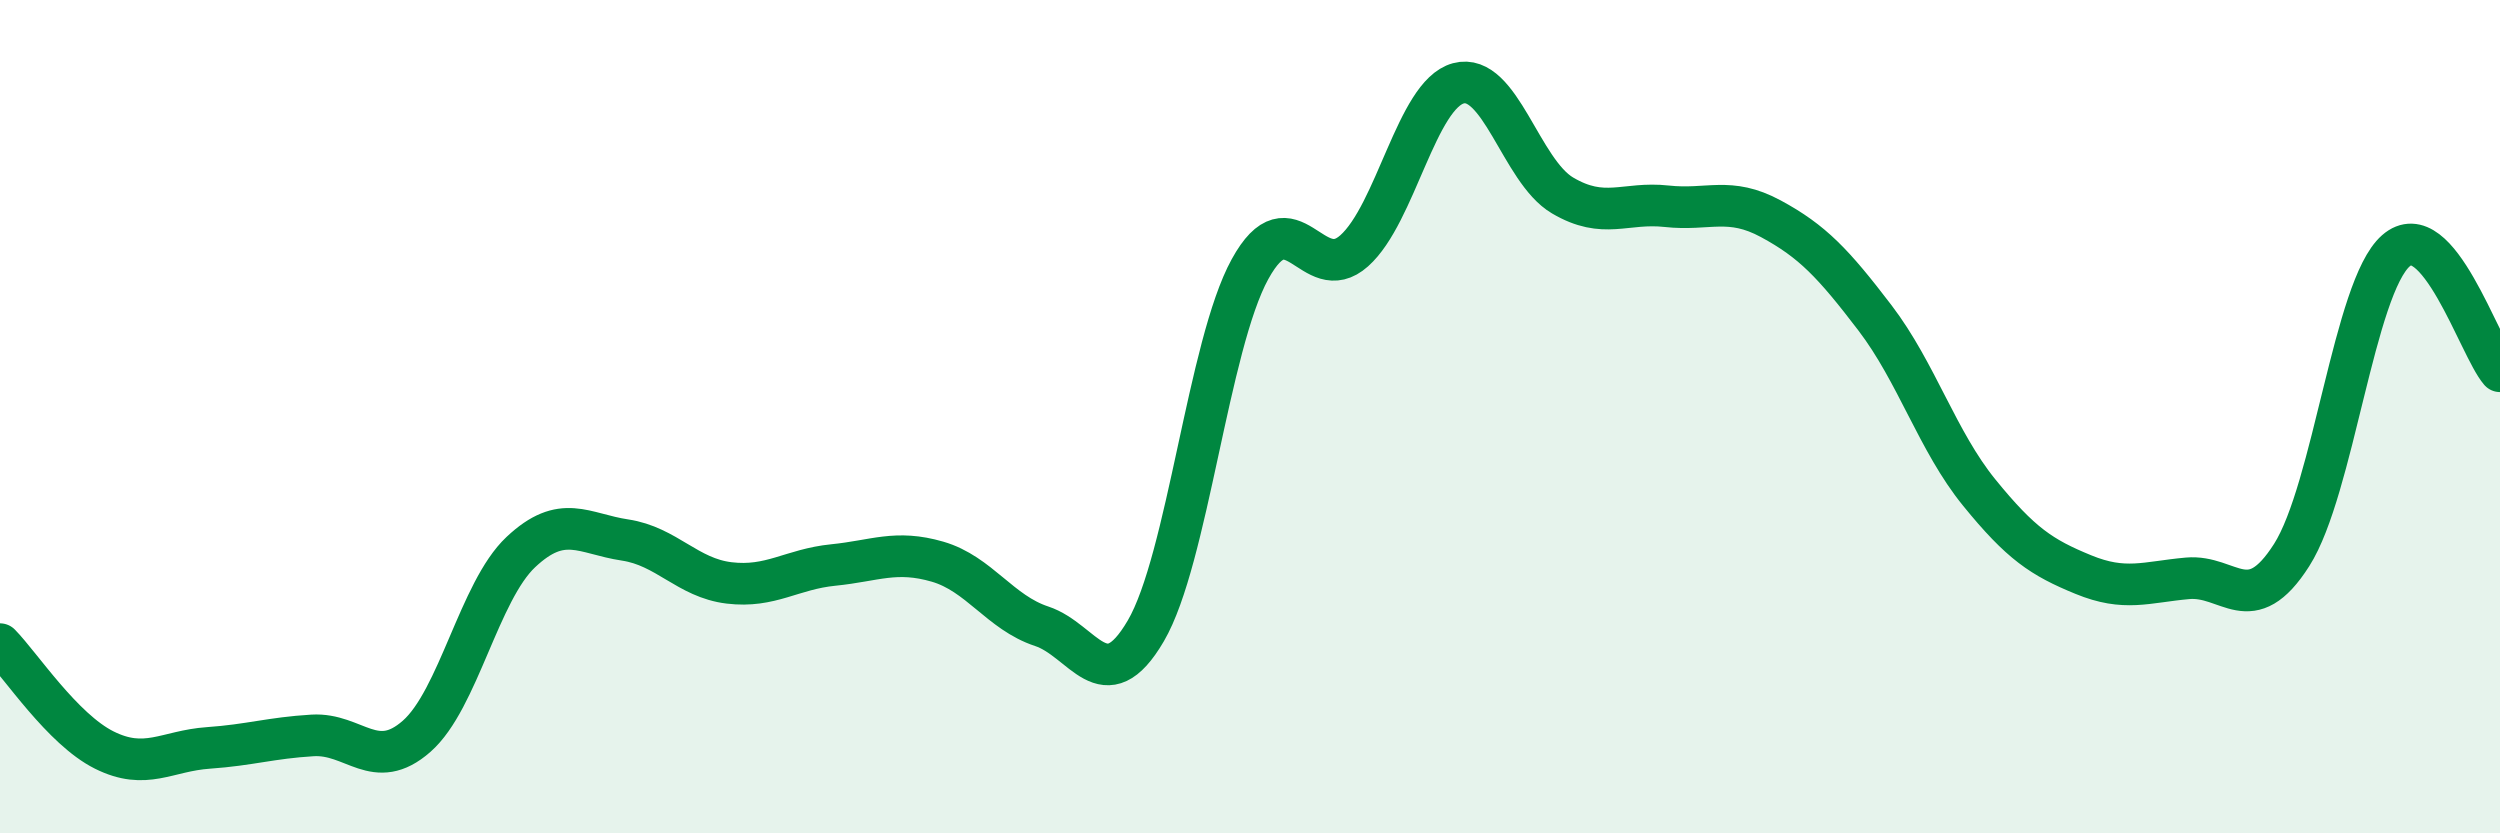
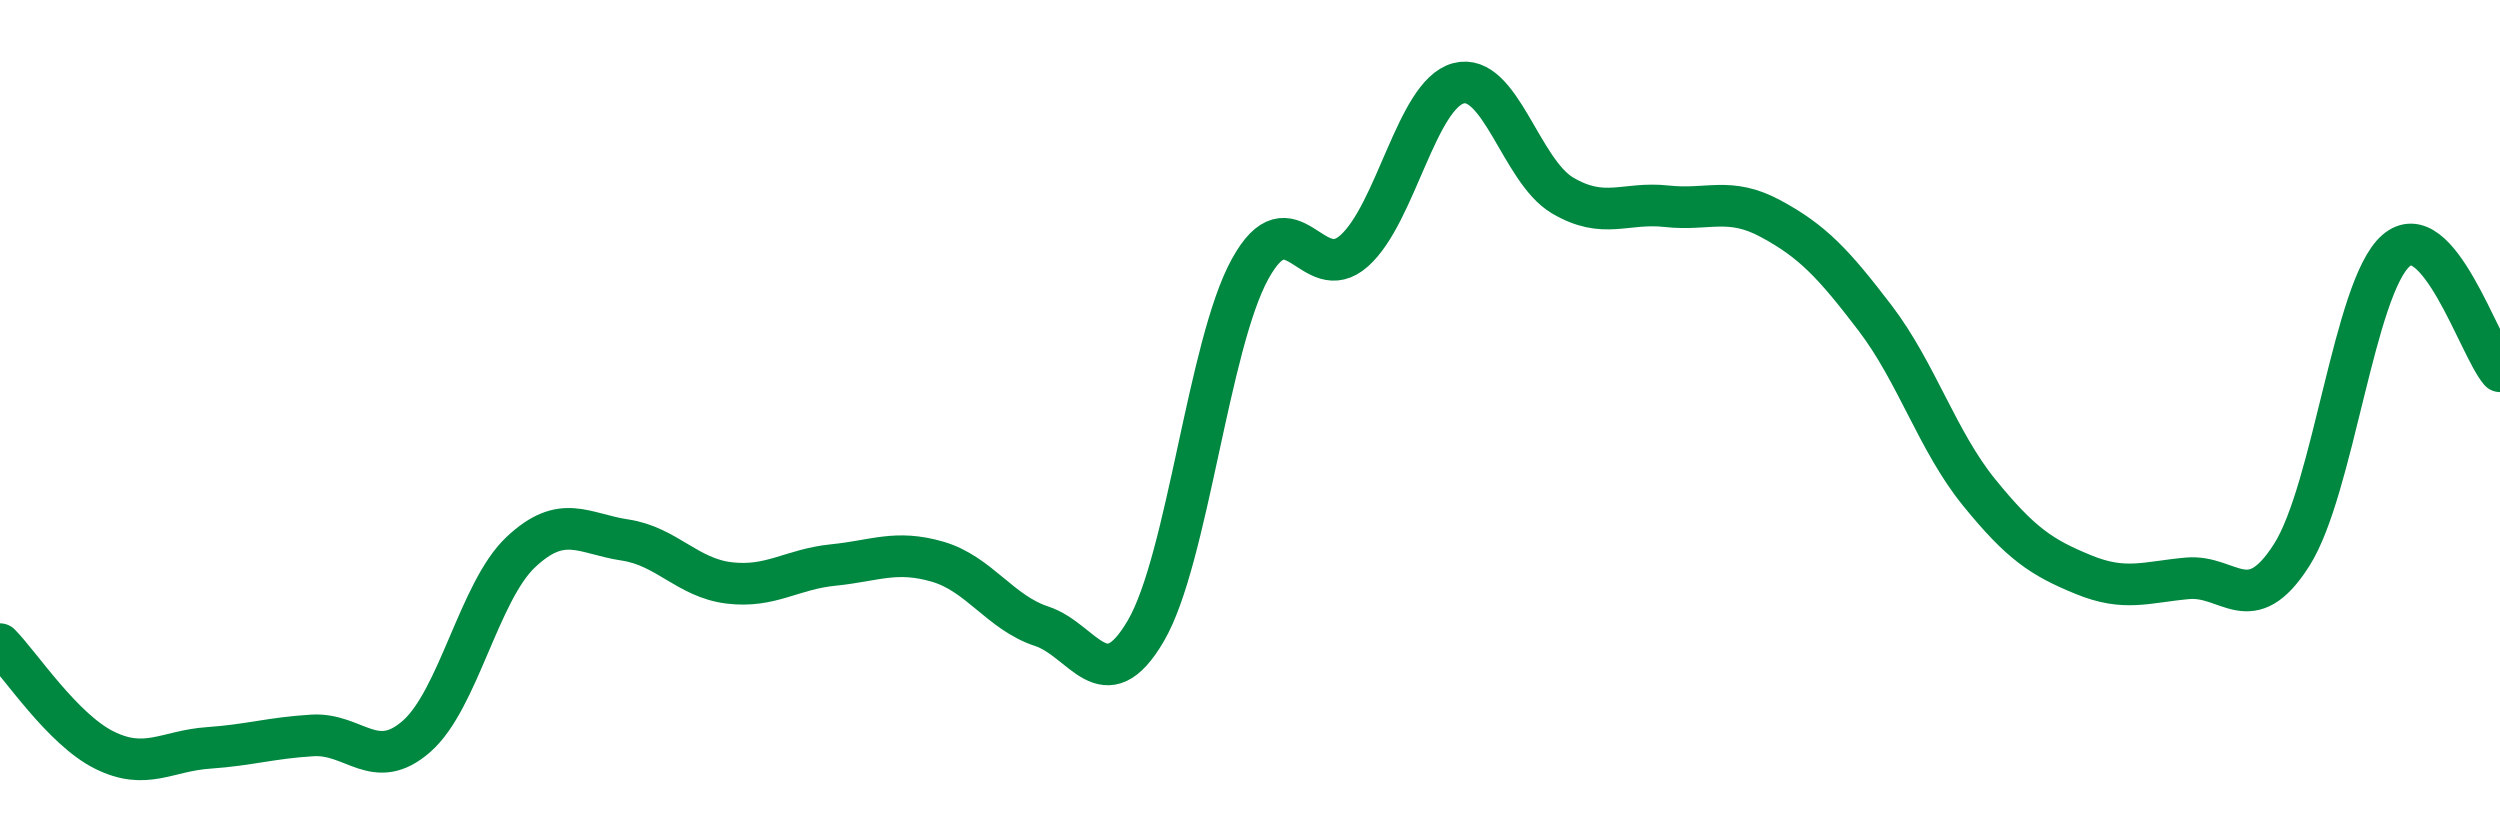
<svg xmlns="http://www.w3.org/2000/svg" width="60" height="20" viewBox="0 0 60 20">
-   <path d="M 0,15.46 C 0.5,15.97 1.5,17.5 2.5,18 C 3.5,18.5 4,18.02 5,17.95 C 6,17.88 6.5,17.71 7.5,17.65 C 8.5,17.59 9,18.55 10,17.67 C 11,16.79 11.5,14.19 12.5,13.25 C 13.5,12.31 14,12.81 15,12.96 C 16,13.11 16.5,13.87 17.5,13.99 C 18.5,14.11 19,13.66 20,13.56 C 21,13.46 21.5,13.19 22.5,13.48 C 23.5,13.77 24,14.7 25,15.03 C 26,15.36 26.5,16.85 27.5,15.14 C 28.5,13.43 29,8.28 30,6.46 C 31,4.64 31.5,6.91 32.5,6.02 C 33.5,5.13 34,2.27 35,2 C 36,1.73 36.5,4.1 37.5,4.69 C 38.5,5.28 39,4.84 40,4.95 C 41,5.06 41.5,4.71 42.5,5.25 C 43.5,5.79 44,6.32 45,7.63 C 46,8.94 46.5,10.59 47.5,11.82 C 48.5,13.05 49,13.38 50,13.79 C 51,14.2 51.5,13.97 52.5,13.88 C 53.5,13.79 54,14.89 55,13.32 C 56,11.75 56.5,6.9 57.5,6.02 C 58.5,5.14 59.5,8.33 60,8.91L60 20L0 20Z" fill="#008740" opacity="0.1" stroke-linecap="round" stroke-linejoin="round" />
  <path d="M 0,15.46 C 0.5,15.97 1.5,17.5 2.5,18 C 3.5,18.5 4,18.02 5,17.95 C 6,17.88 6.5,17.71 7.5,17.65 C 8.5,17.59 9,18.55 10,17.67 C 11,16.79 11.5,14.19 12.5,13.25 C 13.5,12.31 14,12.81 15,12.96 C 16,13.11 16.5,13.87 17.5,13.99 C 18.5,14.11 19,13.66 20,13.56 C 21,13.46 21.5,13.19 22.5,13.48 C 23.5,13.77 24,14.7 25,15.03 C 26,15.36 26.5,16.85 27.5,15.14 C 28.5,13.43 29,8.28 30,6.46 C 31,4.64 31.5,6.91 32.5,6.02 C 33.5,5.13 34,2.27 35,2 C 36,1.73 36.5,4.1 37.5,4.69 C 38.5,5.28 39,4.84 40,4.95 C 41,5.06 41.5,4.71 42.5,5.25 C 43.5,5.79 44,6.32 45,7.63 C 46,8.94 46.5,10.59 47.5,11.82 C 48.5,13.05 49,13.38 50,13.79 C 51,14.2 51.5,13.97 52.5,13.88 C 53.5,13.79 54,14.89 55,13.32 C 56,11.75 56.5,6.9 57.5,6.02 C 58.5,5.14 59.5,8.33 60,8.91" stroke="#008740" stroke-width="1" fill="none" stroke-linecap="round" stroke-linejoin="round" />
</svg>